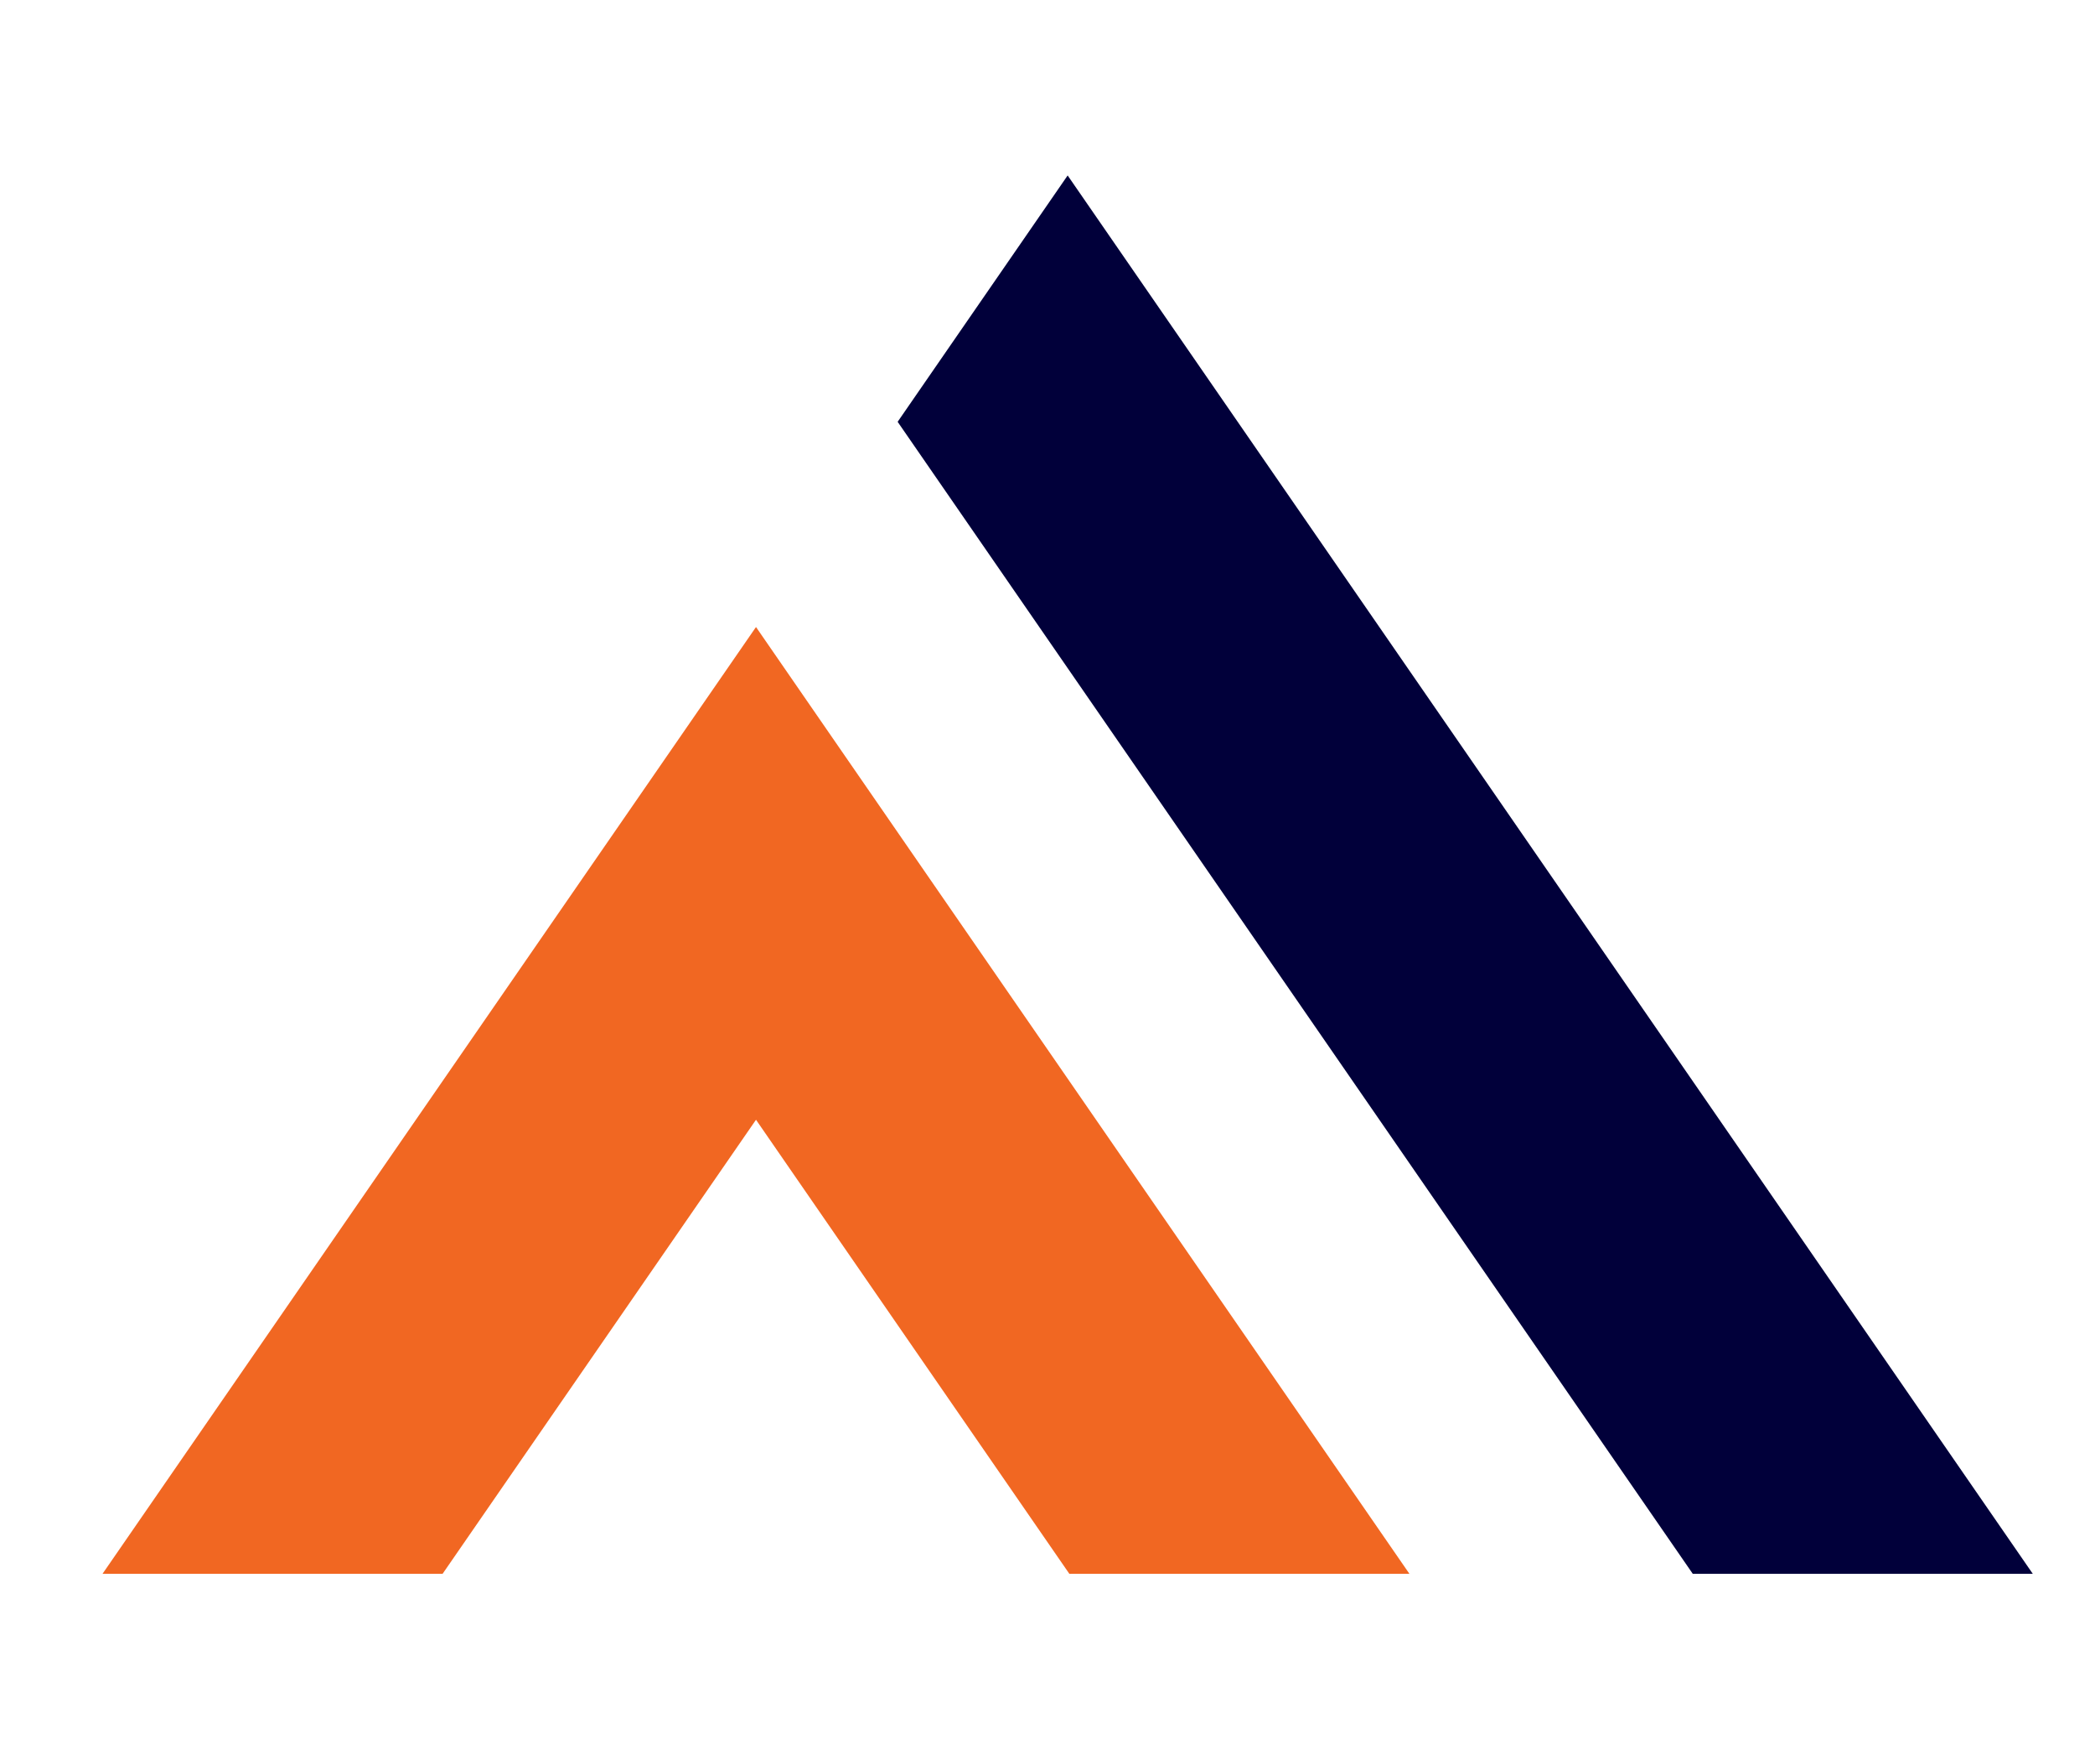
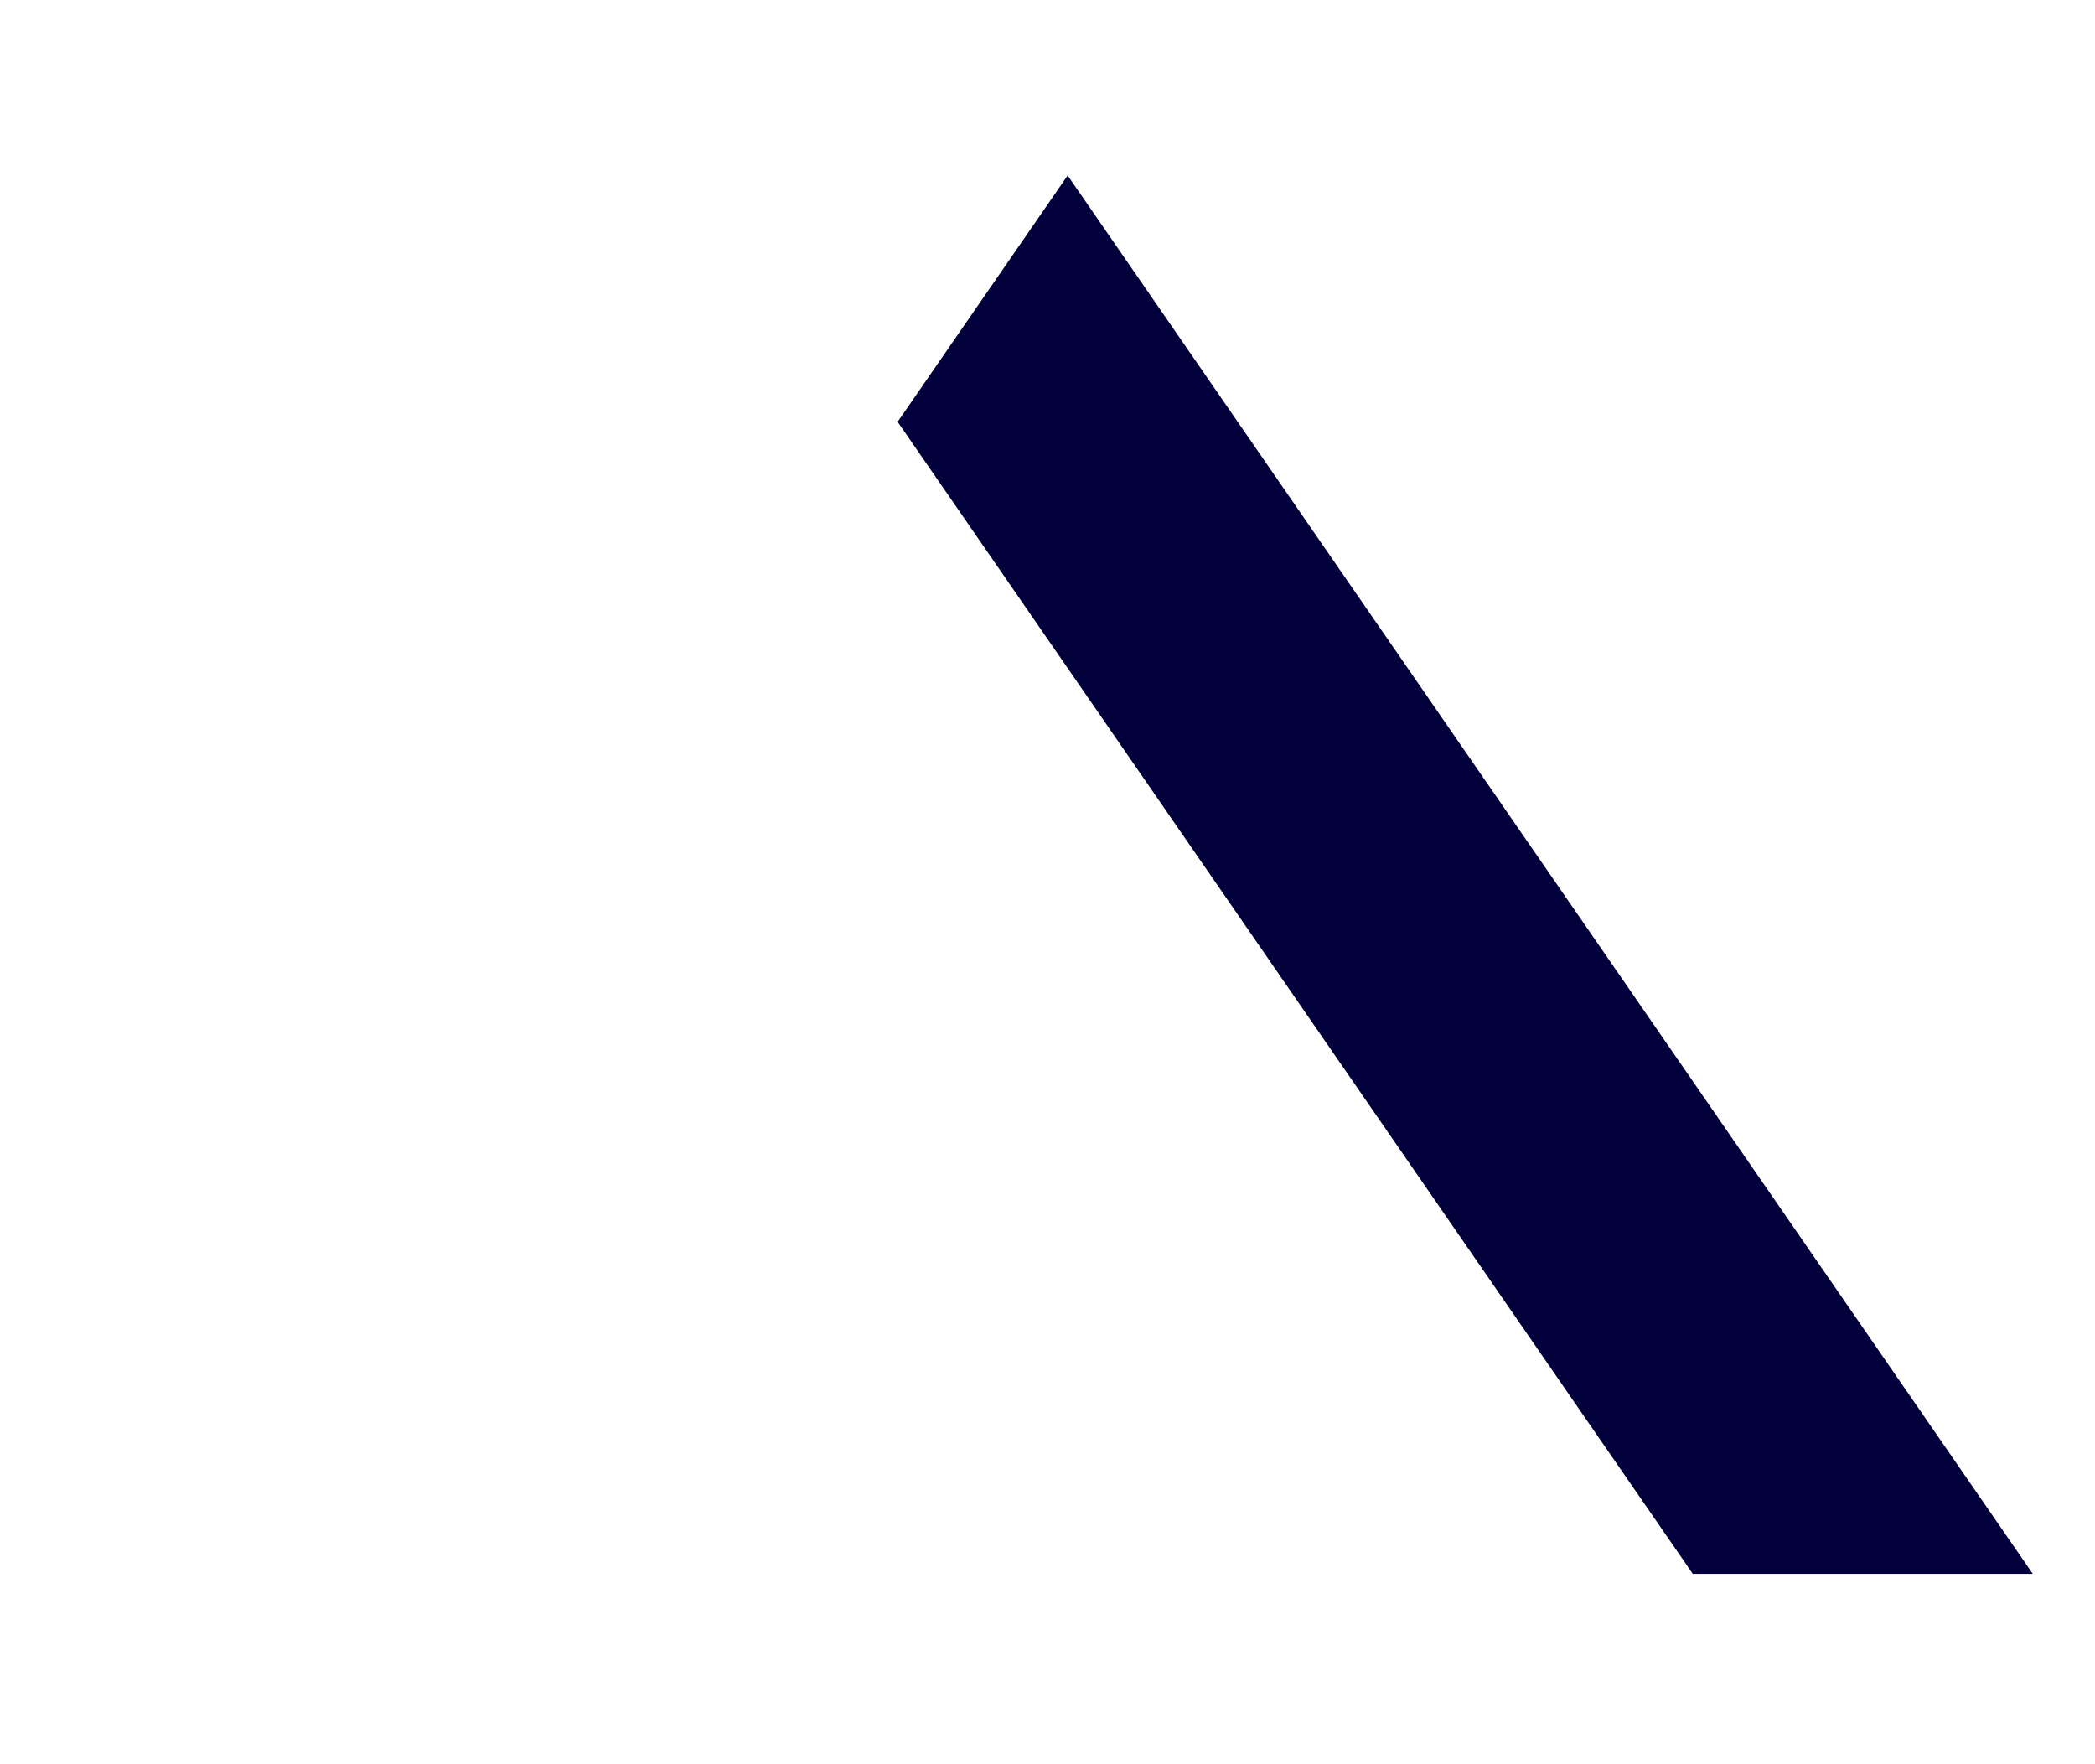
<svg xmlns="http://www.w3.org/2000/svg" id="Layer_1" viewBox="0 0 2018 1699">
  <defs>
    <style>.cls-1{fill:#01003a;}.cls-2{fill:#f16722;}</style>
  </defs>
  <polygon class="cls-1" points="1958.1 1516 1630.581 1516 864.652 406.312 1028.411 169 1958.1 1516" />
-   <polygon class="cls-2" points="1357.649 1516 1030.071 1516 728.215 1078.597 426.3 1516 98.722 1516 564.397 841.285 728.215 603.973 891.975 841.285 1357.649 1516" />
</svg>